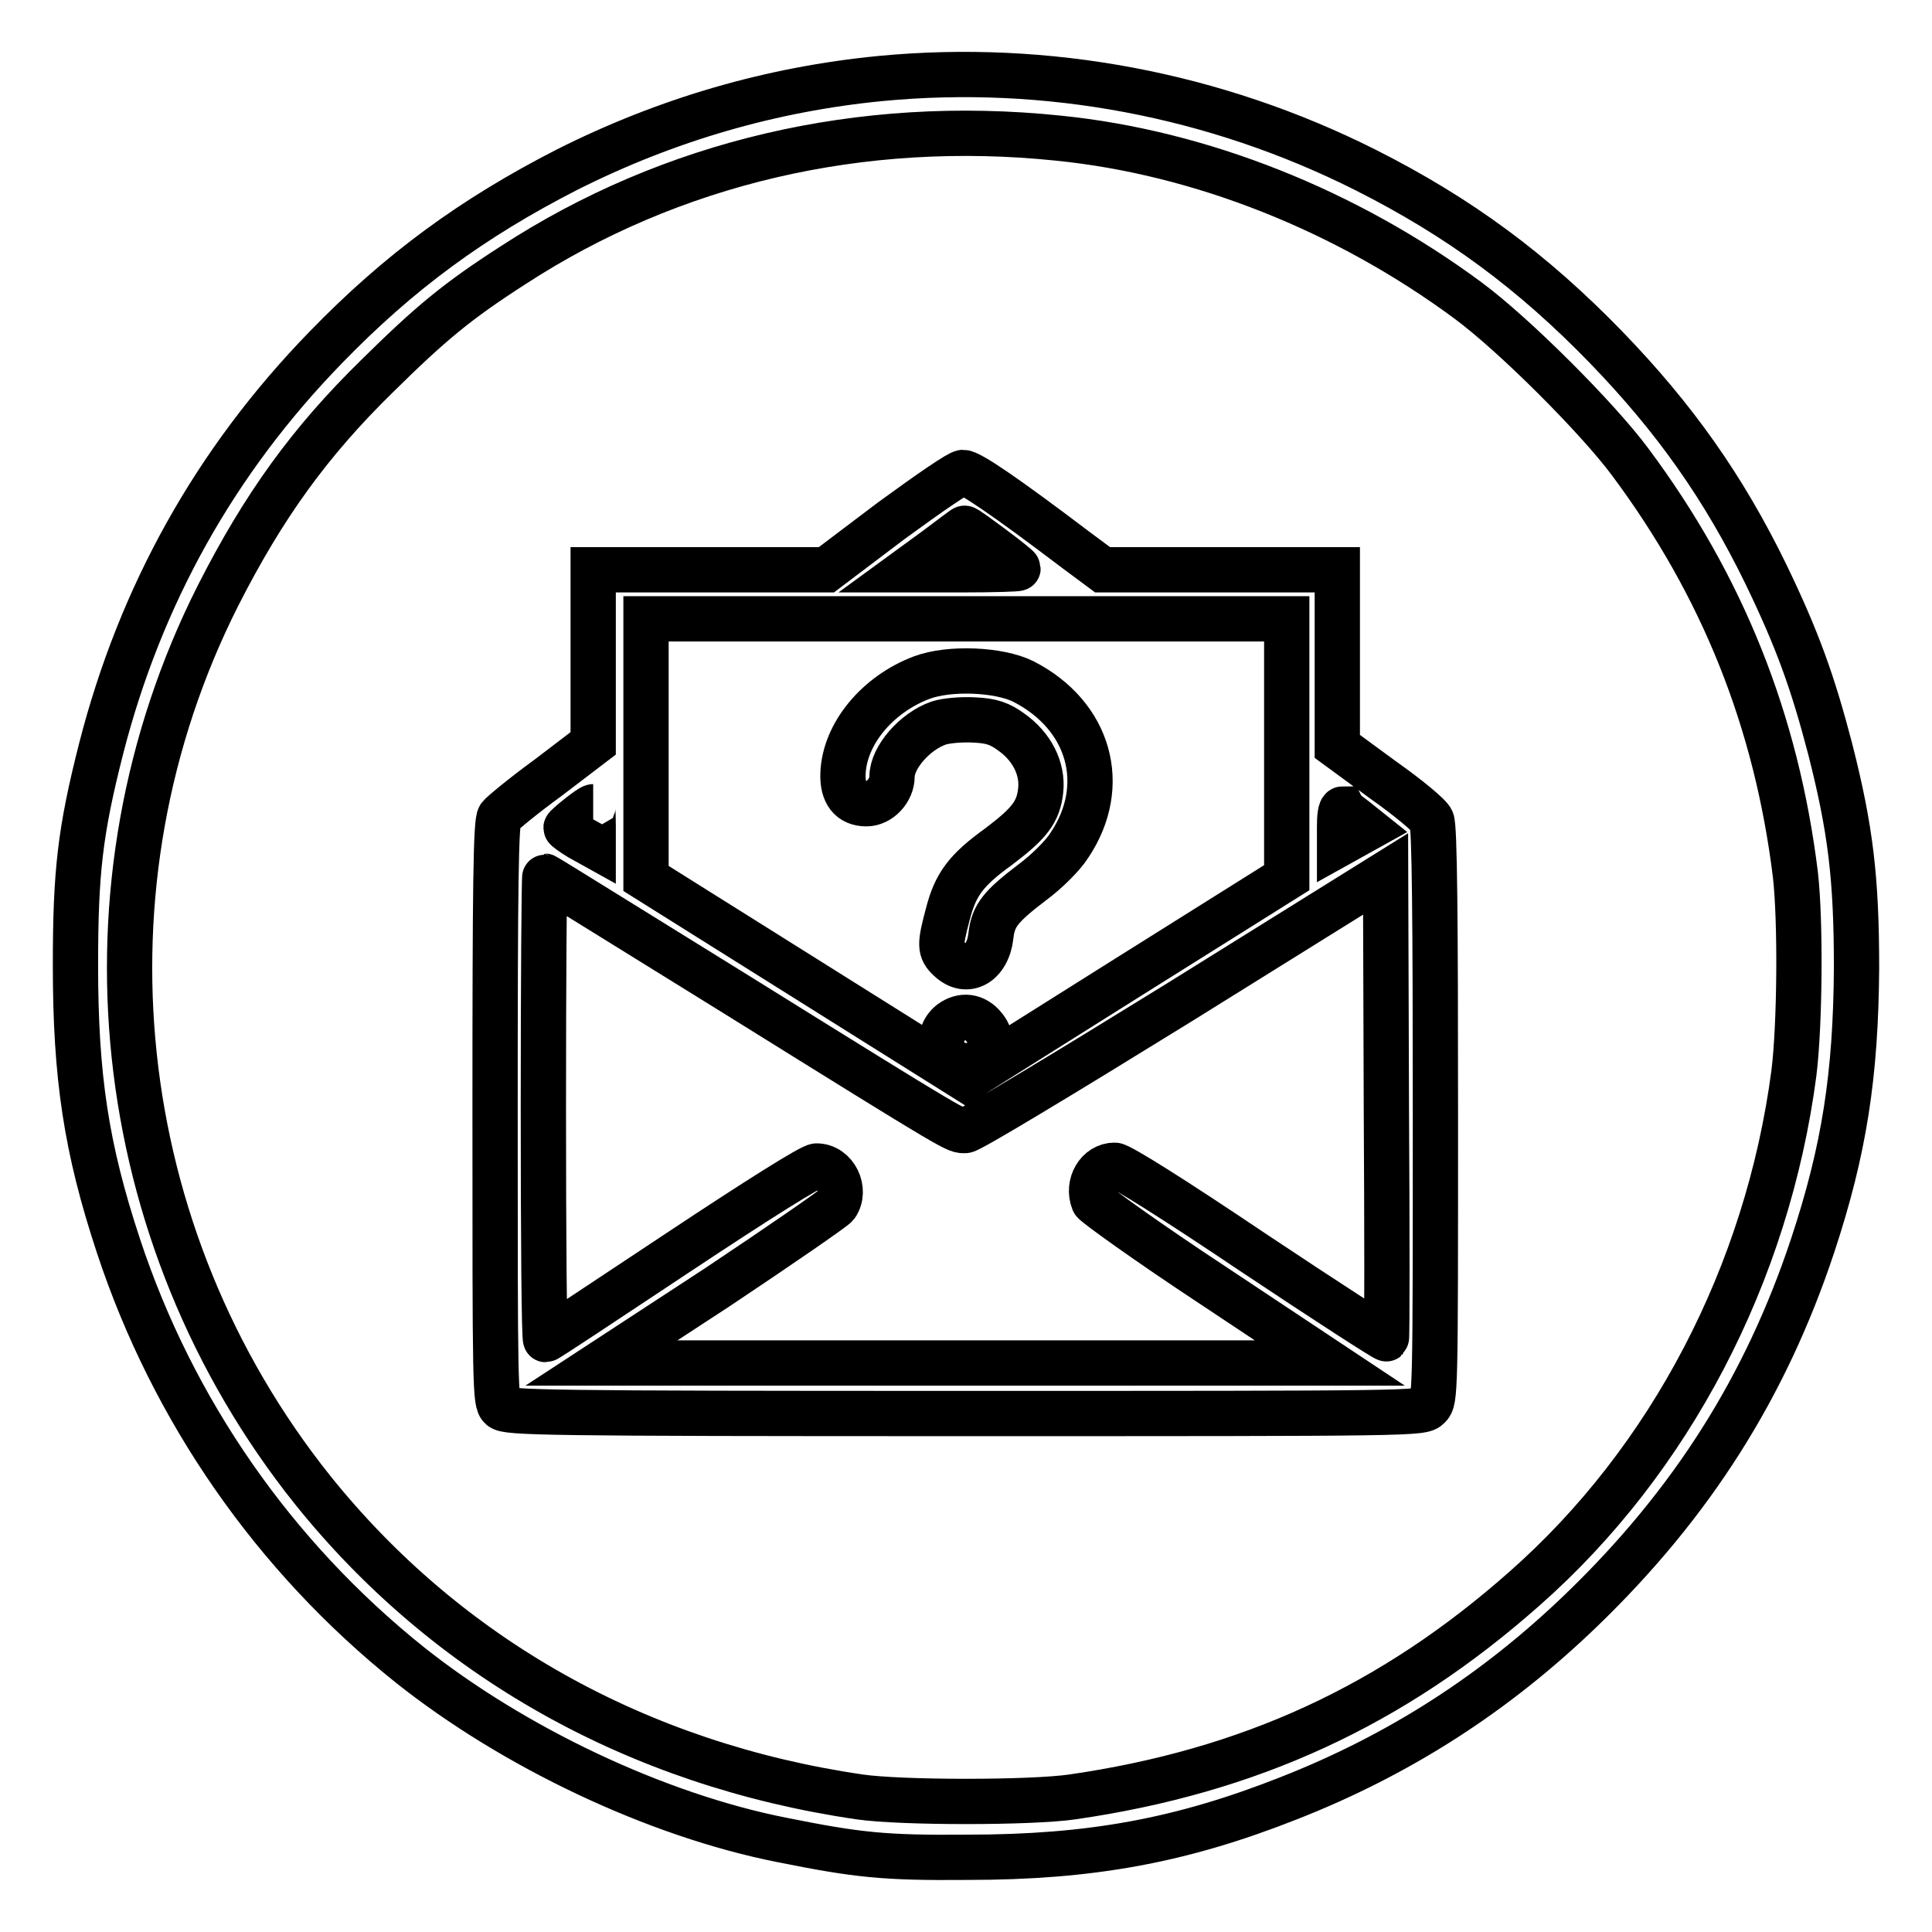
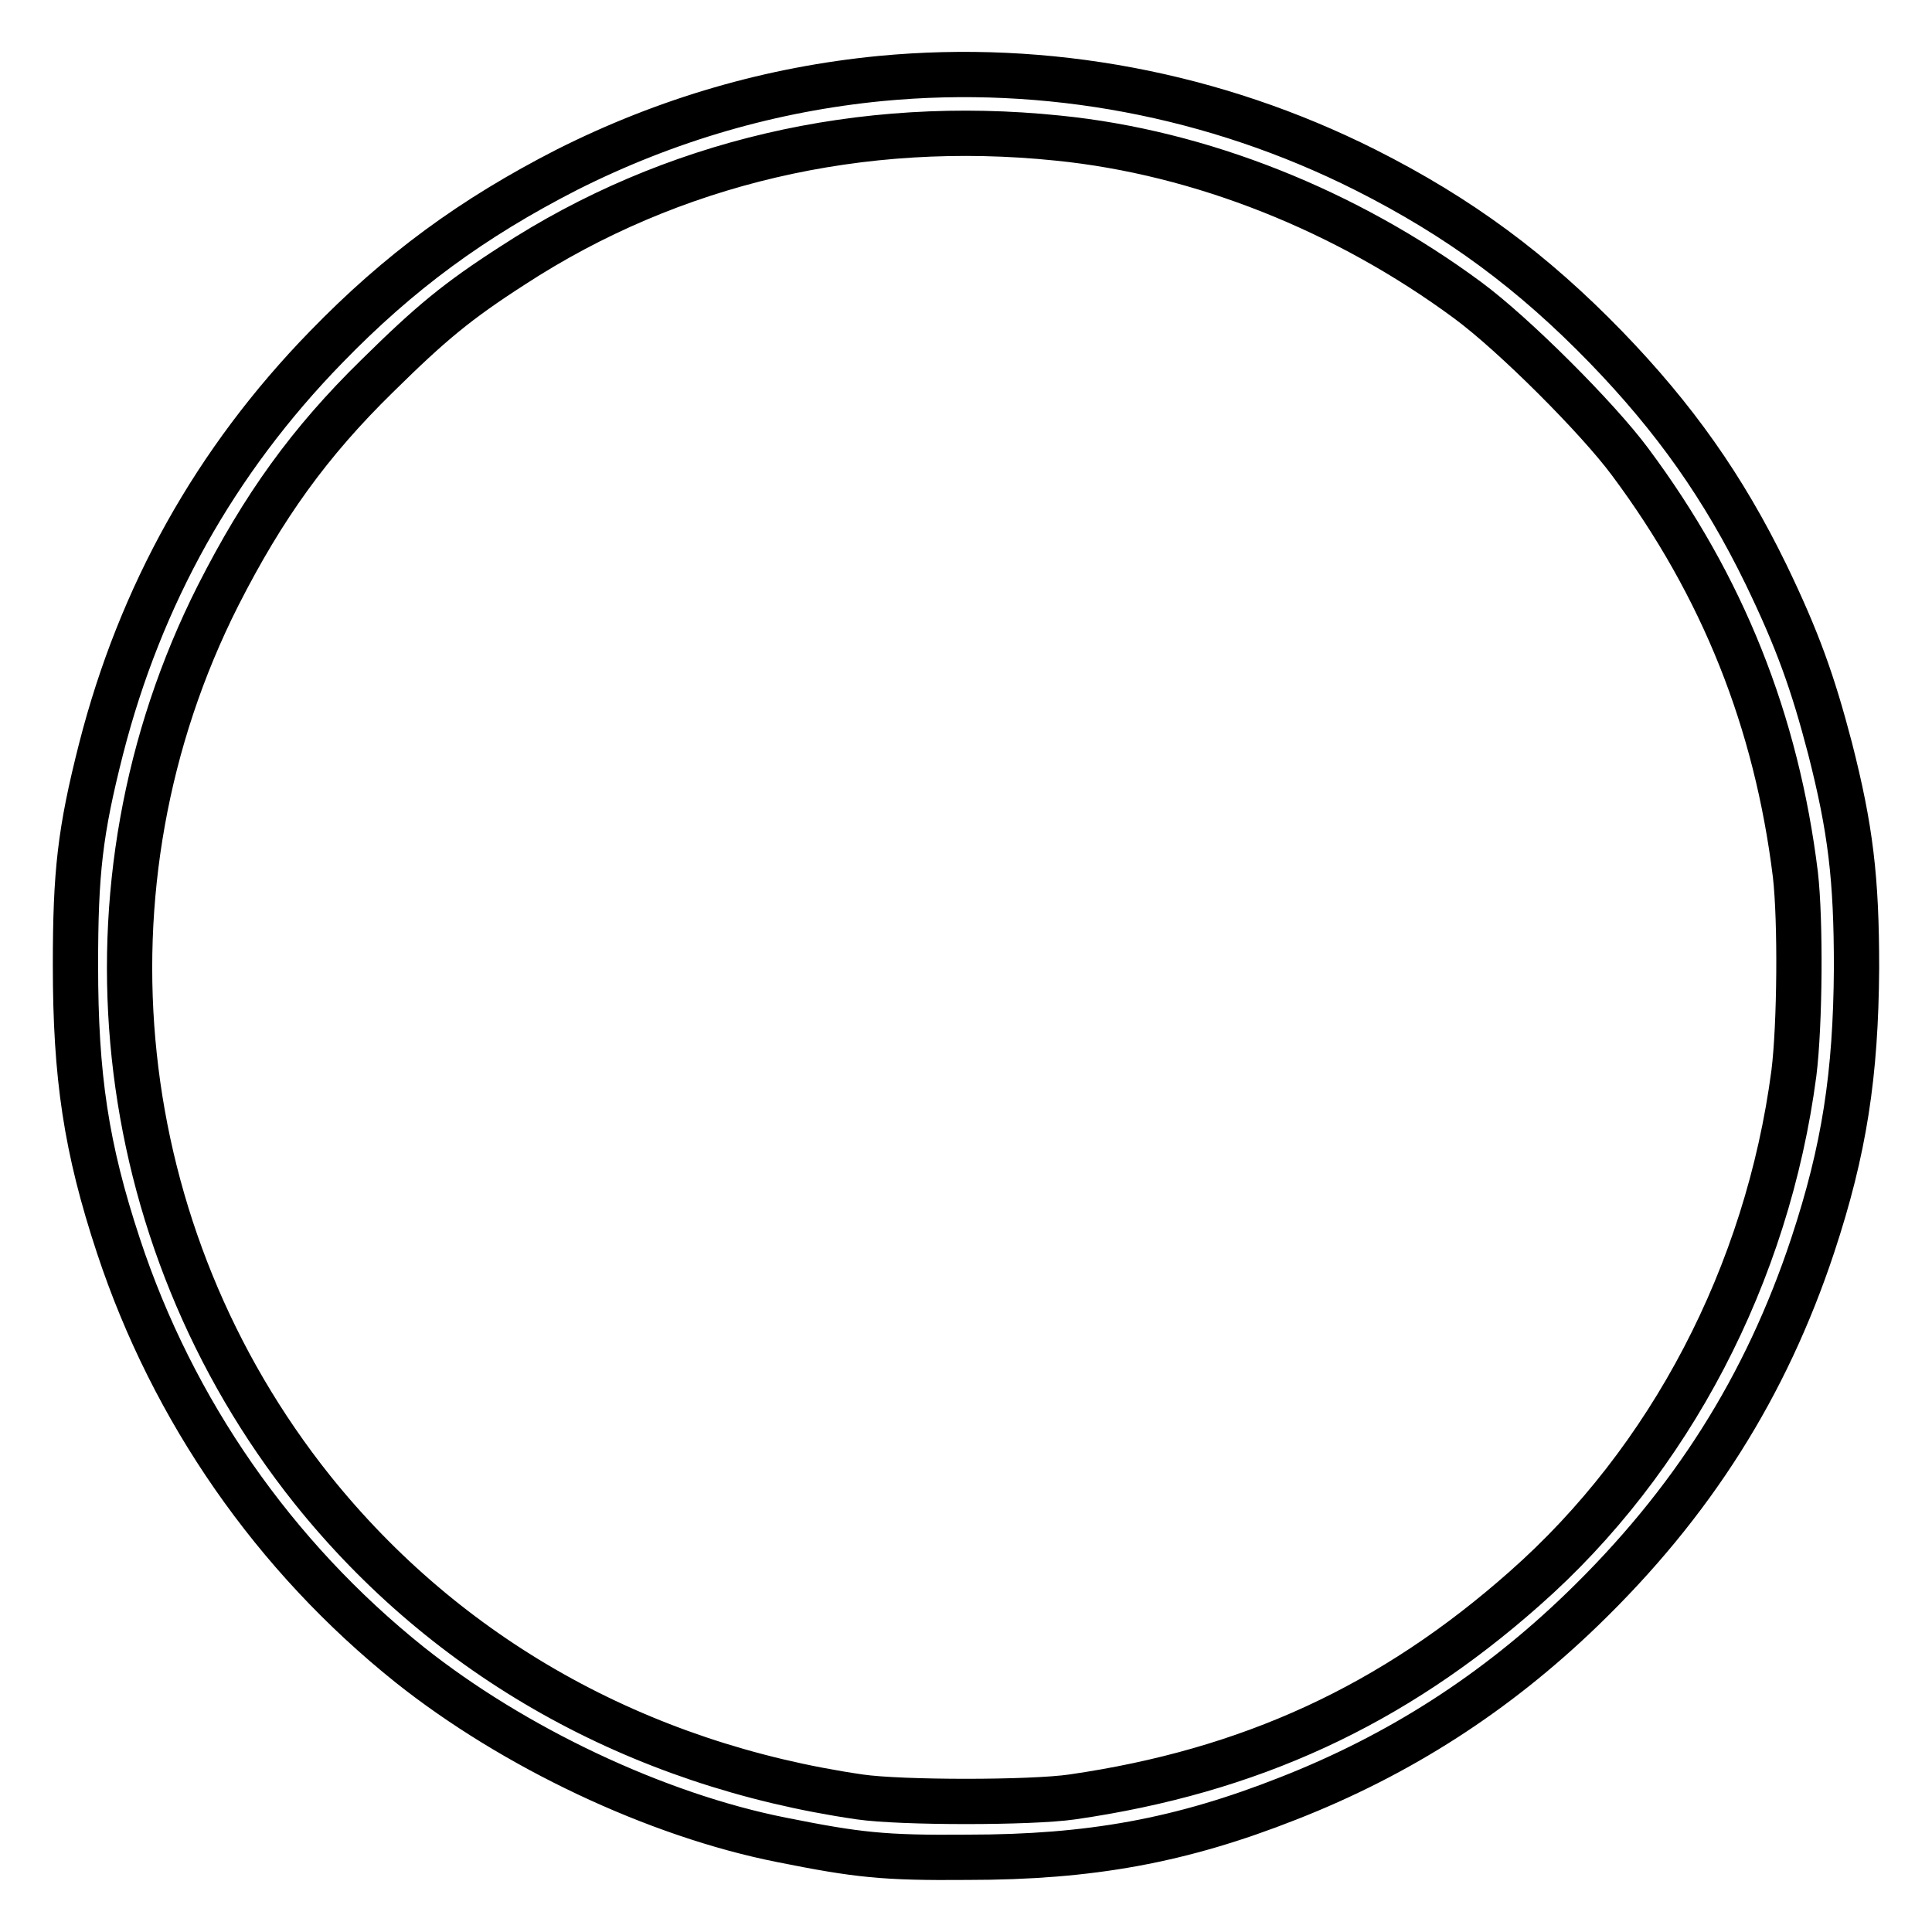
<svg xmlns="http://www.w3.org/2000/svg" version="1.1" x="0px" y="0px" viewBox="0 0 256 256" enable-background="new 0 0 256 256" xml:space="preserve">
  <g>
    <g>
      <g>
        <path stroke-width="6" fill-opacity="0" stroke="#000000" d="M116.7,10.4c-14.4,1.4-28.3,5.4-41.6,12.1C62.6,28.9,52.9,36,43.2,46C28.5,61.1,18.6,78.9,13.4,99.2c-2.8,11-3.4,16.4-3.4,28.7c0,14.7,1.4,24.2,5.7,37.2c7.2,21.8,20.6,41.1,38.6,55.5c13.7,10.9,32.6,19.9,49.3,23.2c10,2,13.5,2.4,24.6,2.3c16.3,0,28.3-2.2,42.5-7.8c14.8-5.8,27.5-14,38.9-25c14.6-14.1,24.4-29.6,30.6-48.3c4.2-12.7,5.7-22.6,5.8-36.7c0-12-0.8-18.5-3.5-29.1c-2.3-8.8-4.3-14.4-8.5-23.1c-5.6-11.5-12.1-20.7-21.2-30.1c-9.7-10-19.4-17.2-31.9-23.5C161,12.5,138.7,8.3,116.7,10.4z M140.2,18.3c18.9,1.9,38.2,9.6,54.3,21.5c6.1,4.5,17.2,15.6,21.5,21.4c12.3,16.5,19.4,34.4,21.9,54.7c0.7,6.1,0.6,19.9-0.2,26.3c-3.5,26.6-16.4,51.3-35.7,68.3c-17.5,15.5-36.4,24.2-59.9,27.6c-5.5,0.8-22.7,0.8-28.2,0c-29.5-4.3-54.7-18.5-72.5-40.7C14.5,163.7,9.5,117.3,28.9,78.9C34.9,67.1,41,58.6,50,49.8c7.1-7,10.6-9.9,17.9-14.6C88.9,21.5,114.1,15.6,140.2,18.3z" />
-         <path stroke-width="6" fill-opacity="0" stroke="#000000" d="M118.1,69l-8.6,6.5H94H78.6V87v11.5l-5.9,4.5c-3.3,2.4-6.2,4.8-6.5,5.2c-0.5,0.6-0.6,9.1-0.6,39.1c0,36.6,0,38.5,0.8,39.2c0.8,0.7,5.7,0.8,61.4,0.8c60,0,60.6,0,61.5-0.9c0.9-0.9,0.9-1.5,0.9-38.8c0-25.6-0.1-38.2-0.5-38.9c-0.2-0.6-3.1-3-6.5-5.4l-6-4.4V87.2V75.5h-15.6h-15.5l-3.5-2.6c-9.5-7.2-14.1-10.3-15-10.3C127.1,62.6,123.3,65.2,118.1,69z M131.4,72.5c1.9,1.4,3.5,2.7,3.5,2.8c0,0.1-3.3,0.2-7.3,0.2h-7.3l3.7-2.7c2-1.5,3.7-2.8,3.8-2.8C127.9,69.9,129.5,71.1,131.4,72.5z M170.5,99.1l0,17.2l-21.2,13.3L128,143l-21.2-13.3l-21.2-13.3V99.2V82H128h42.5L170.5,99.1L170.5,99.1z M78.6,109.5v2.5l-1.8-1c-1-0.6-1.8-1.2-1.8-1.3c0-0.2,3.2-2.8,3.6-2.8C78.5,106.9,78.6,108,78.6,109.5z M179.6,108.6l1.5,1.2l-1.8,1l-1.8,1v-2.3c0-1.2,0.1-2.3,0.4-2.3C178,107.4,178.8,108,179.6,108.6z M183.7,177.4c-0.1,0.1-8-5-17.6-11.4c-10.4-7-17.7-11.6-18.4-11.6c-2.2,0-3.7,2.5-2.8,4.8c0.2,0.4,7.3,5.5,15.8,11.1l15.5,10.3H128H79.7L95,170.6c8.4-5.6,15.5-10.5,15.8-10.9c1.4-2-0.1-5.2-2.6-5.2c-0.7,0-7.7,4.4-18.4,11.5c-9.5,6.3-17.3,11.5-17.5,11.5c-0.2,0-0.3-13.8-0.3-30.7c0-16.9,0.1-30.7,0.2-30.7c0.1,0,11.5,7.1,25.4,15.7c30.2,18.8,29,18,30.3,18c0.6,0,12.7-7.3,28.4-17l27.3-17l0.1,30.7C183.8,163.4,183.8,177.3,183.7,177.4z" />
-         <path stroke-width="6" fill-opacity="0" stroke="#000000" d="M122.1,89.8c-5.8,2.2-10.2,7.4-10.4,12.7c-0.1,2.6,1,4,3.1,4c1.8,0,3.4-1.8,3.4-3.6c0-2.5,3-6,6.2-7.1c0.9-0.3,3-0.5,4.7-0.4c2.3,0.1,3.4,0.5,4.9,1.6c2.7,1.9,4.2,4.8,3.9,7.7c-0.3,2.9-1.5,4.4-5.6,7.5c-4.3,3.1-5.7,5-6.7,8.9c-1.1,4.1-1.1,4.8,0.2,6c2.3,2.2,5.1,0.6,5.5-3.1c0.3-2.7,1.3-3.9,5.5-7.1c1.9-1.4,4.1-3.6,4.9-4.9c5.3-7.9,2.7-17.2-6.1-21.7C132.4,88.7,125.8,88.4,122.1,89.8z" />
-         <path stroke-width="6" fill-opacity="0" stroke="#000000" d="M126,135.5c-2.4,1.9-1.1,5.7,2,5.7c2.7,0,4.2-3,2.4-5.1C129.2,134.6,127.5,134.4,126,135.5z" />
      </g>
    </g>
  </g>
</svg>